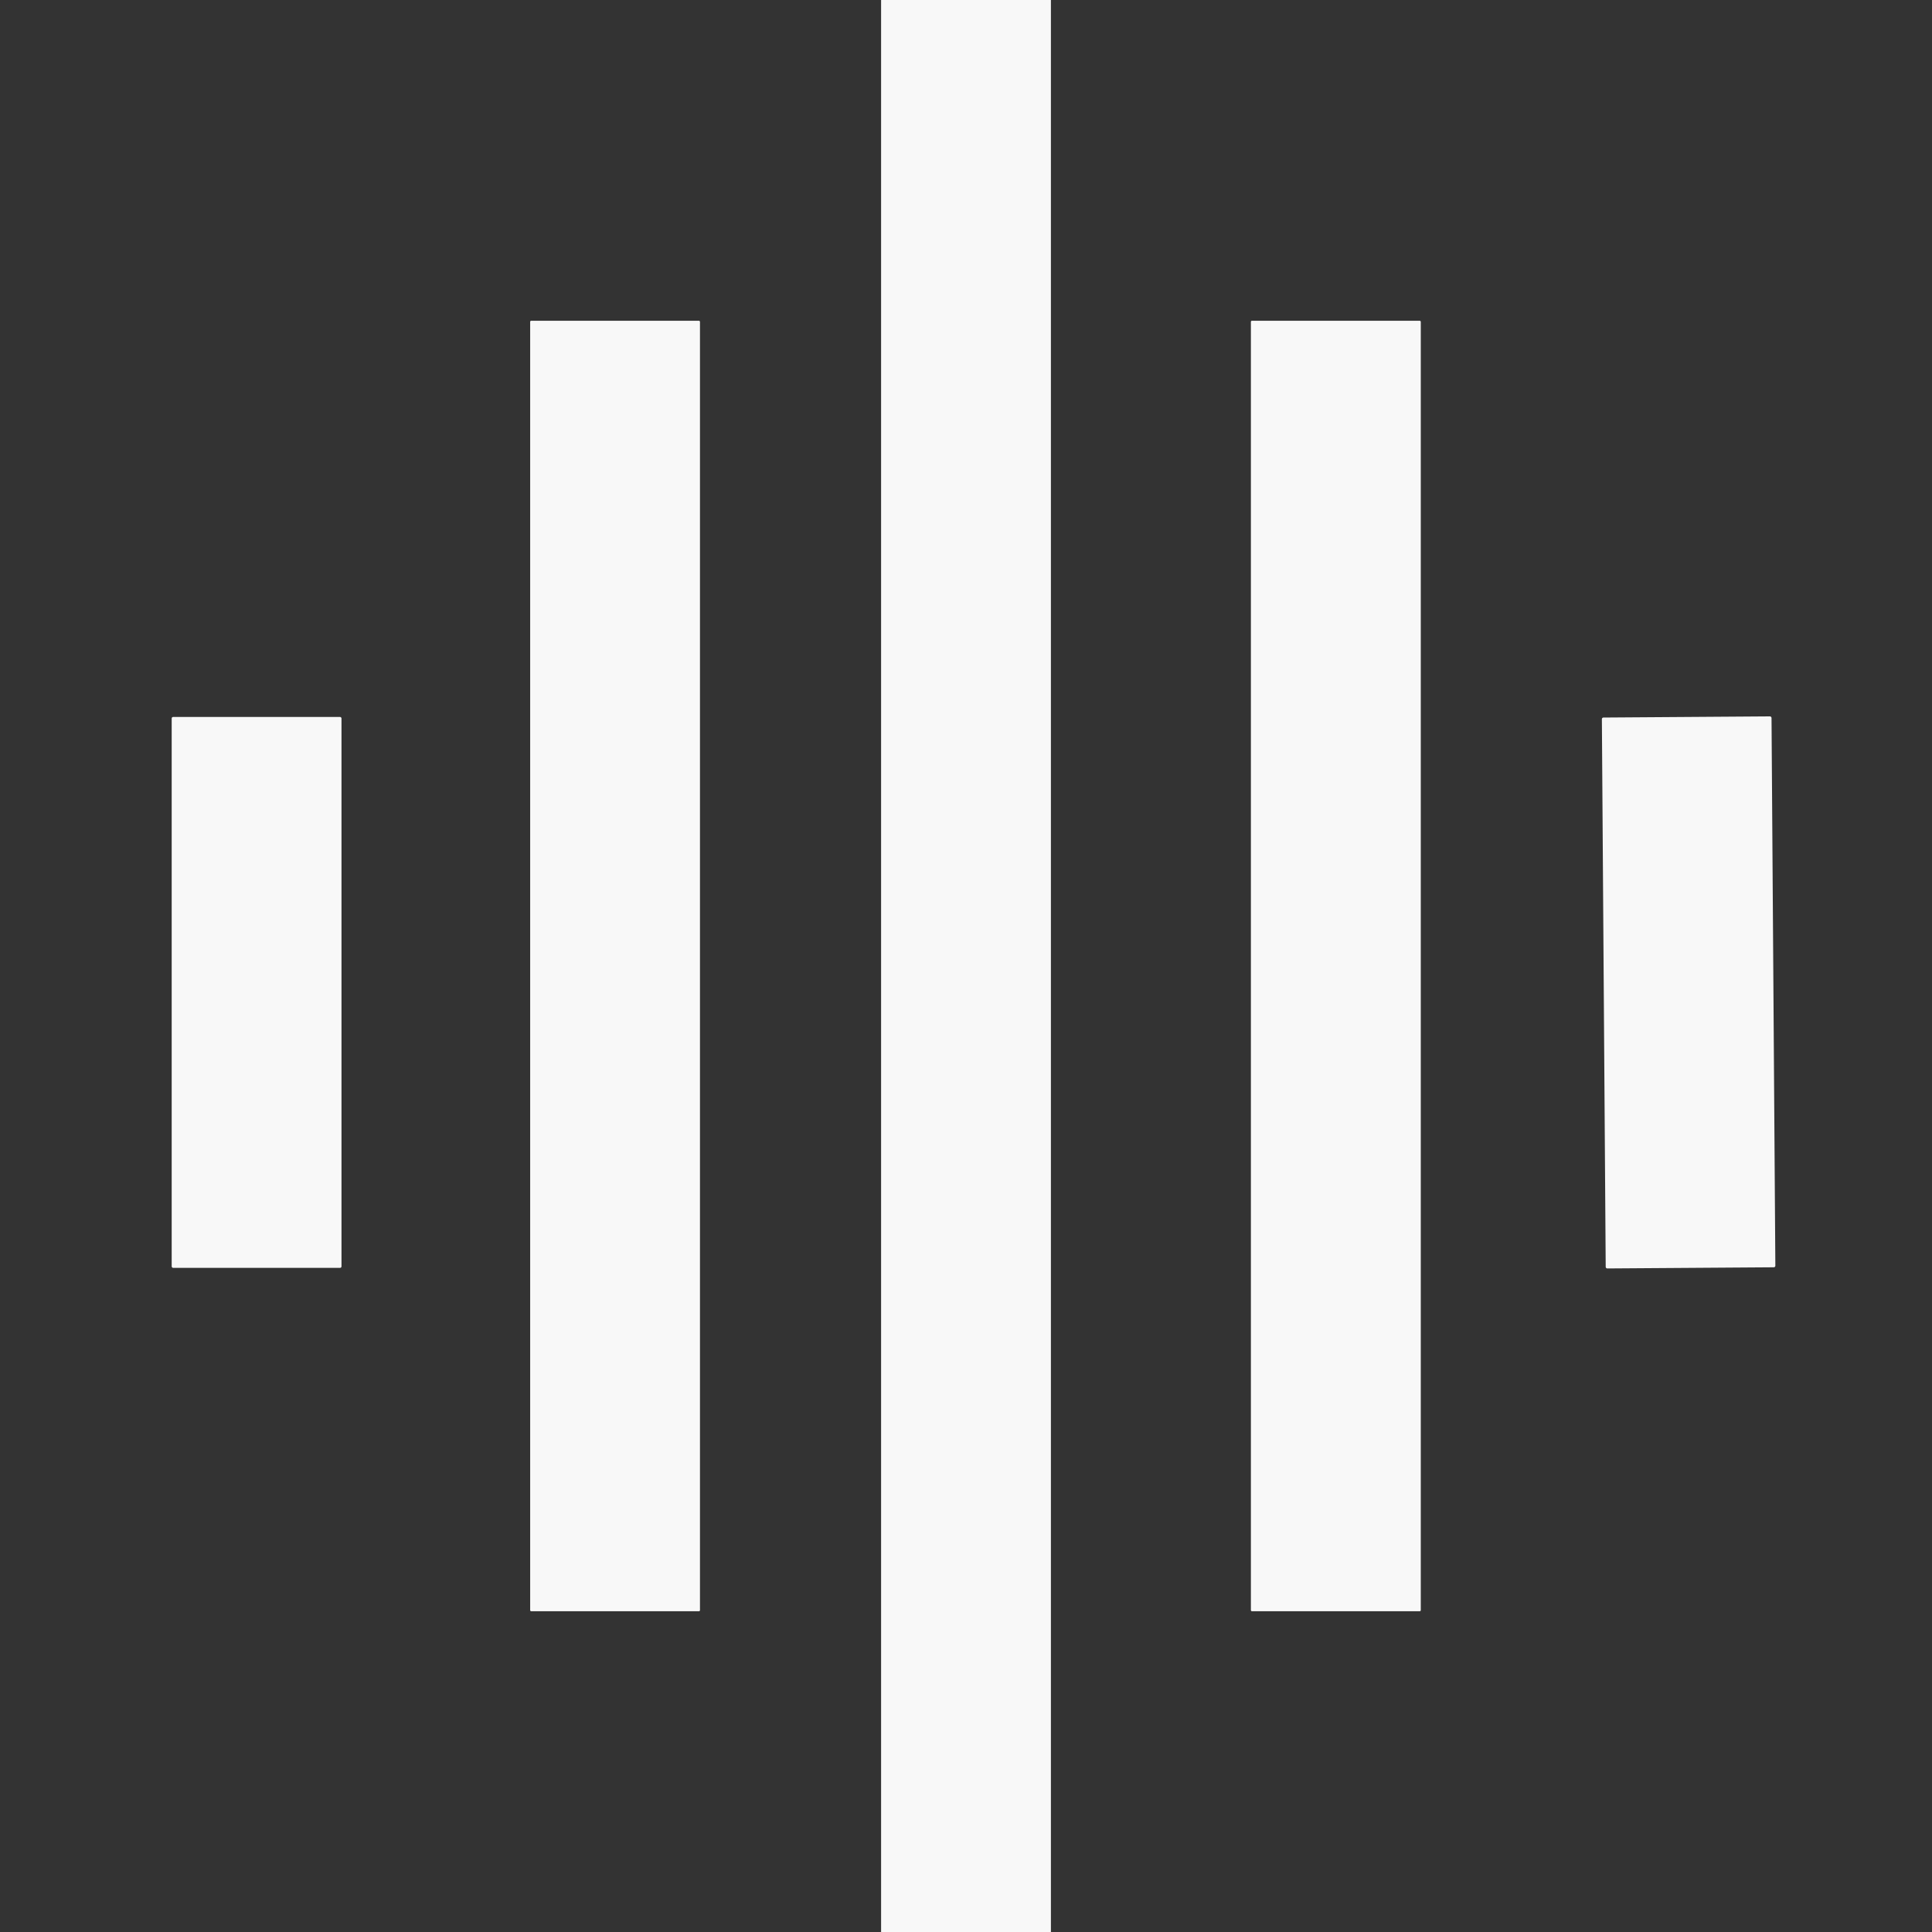
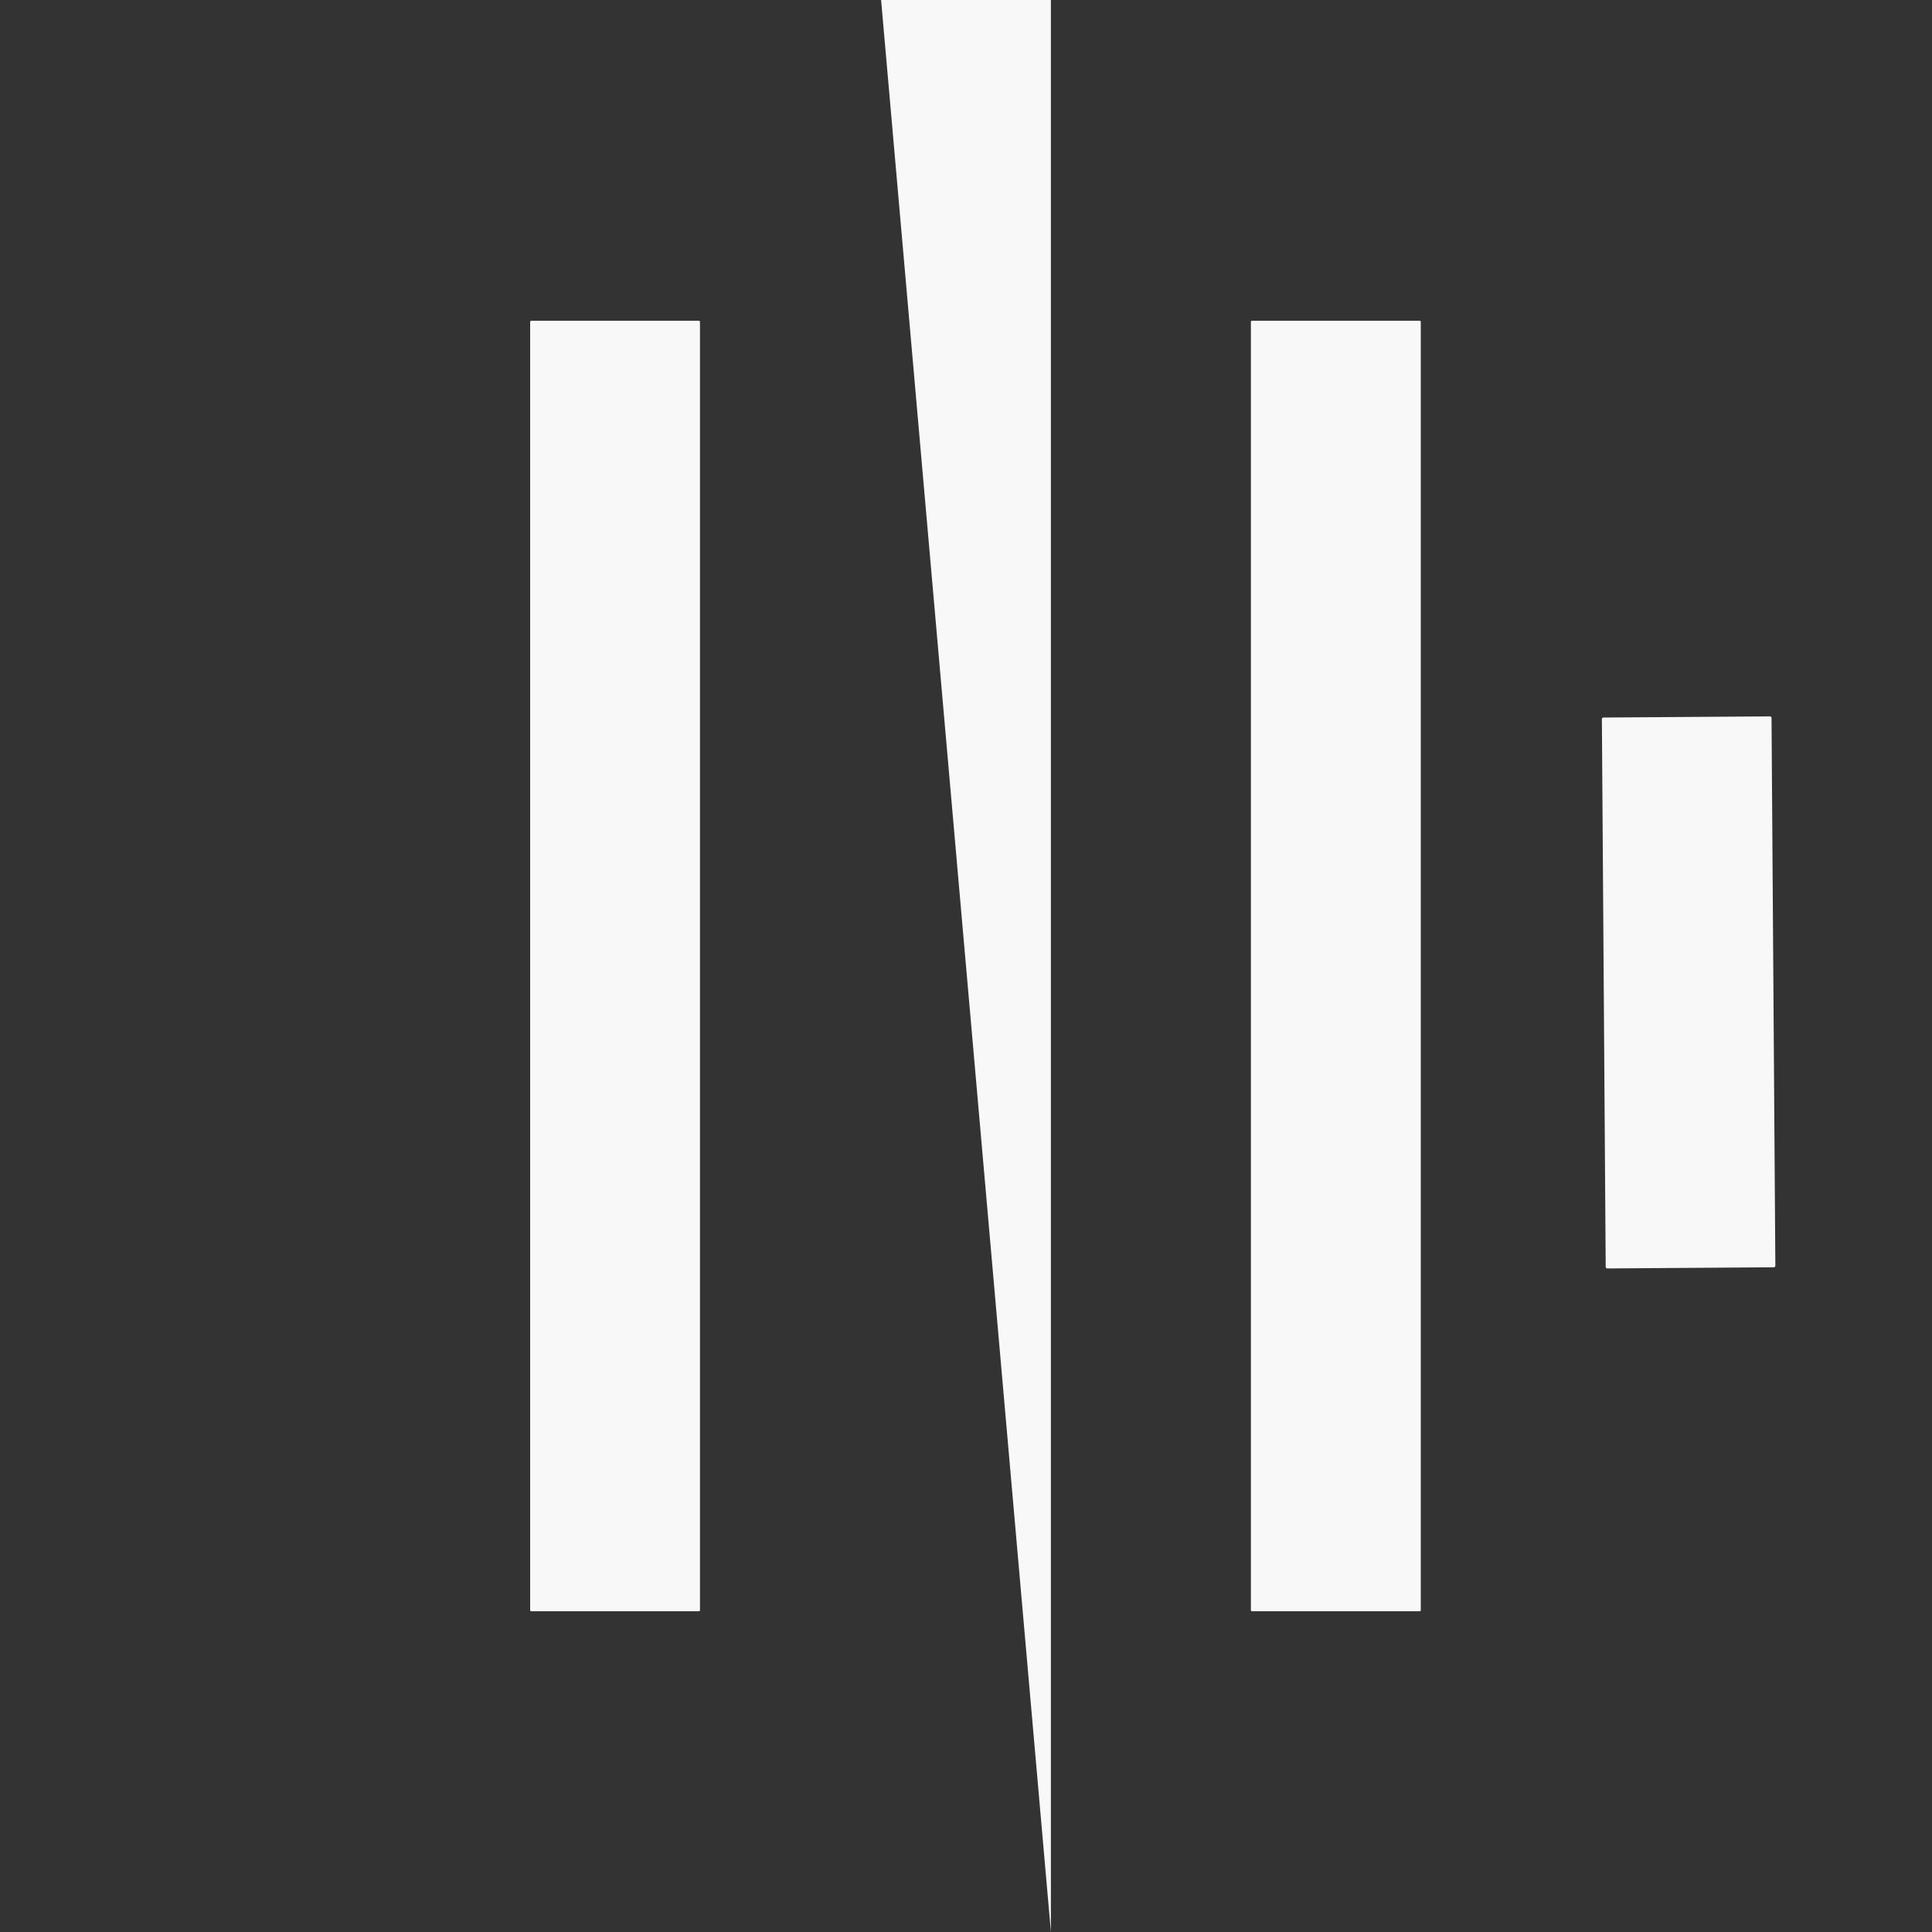
<svg xmlns="http://www.w3.org/2000/svg" version="1.1" viewBox="0.00 0.00 512.00 512.00">
  <rect x="0.00" y="0.00" width="512.00" height="512.00" fill="#333333" stroke="none" />
-   <path fill="#f8f8f8" d="   M 233.50 0.00   L 278.50 0.00   L 278.50 512.00   L 233.50 512.00   L 233.50 0.00   Z" />
+   <path fill="#f8f8f8" d="   M 233.50 0.00   L 278.50 0.00   L 278.50 512.00   L 233.50 0.00   Z" />
  <rect fill="#f8f8f8" x="140.50" y="85.00" width="45.00" height="342.00" rx="0.28" />
  <rect fill="#f8f8f8" x="331.50" y="85.00" width="45.02" height="342.00" rx="0.28" />
  <rect fill="#f8f8f8" x="-22.48" y="-73.00" transform="translate(447.50,263.00) rotate(-0.4)" width="44.96" height="146.00" rx="0.40" />
-   <rect fill="#f8f8f8" x="45.50" y="190.00" width="45.00" height="146.00" rx="0.38" />
</svg>